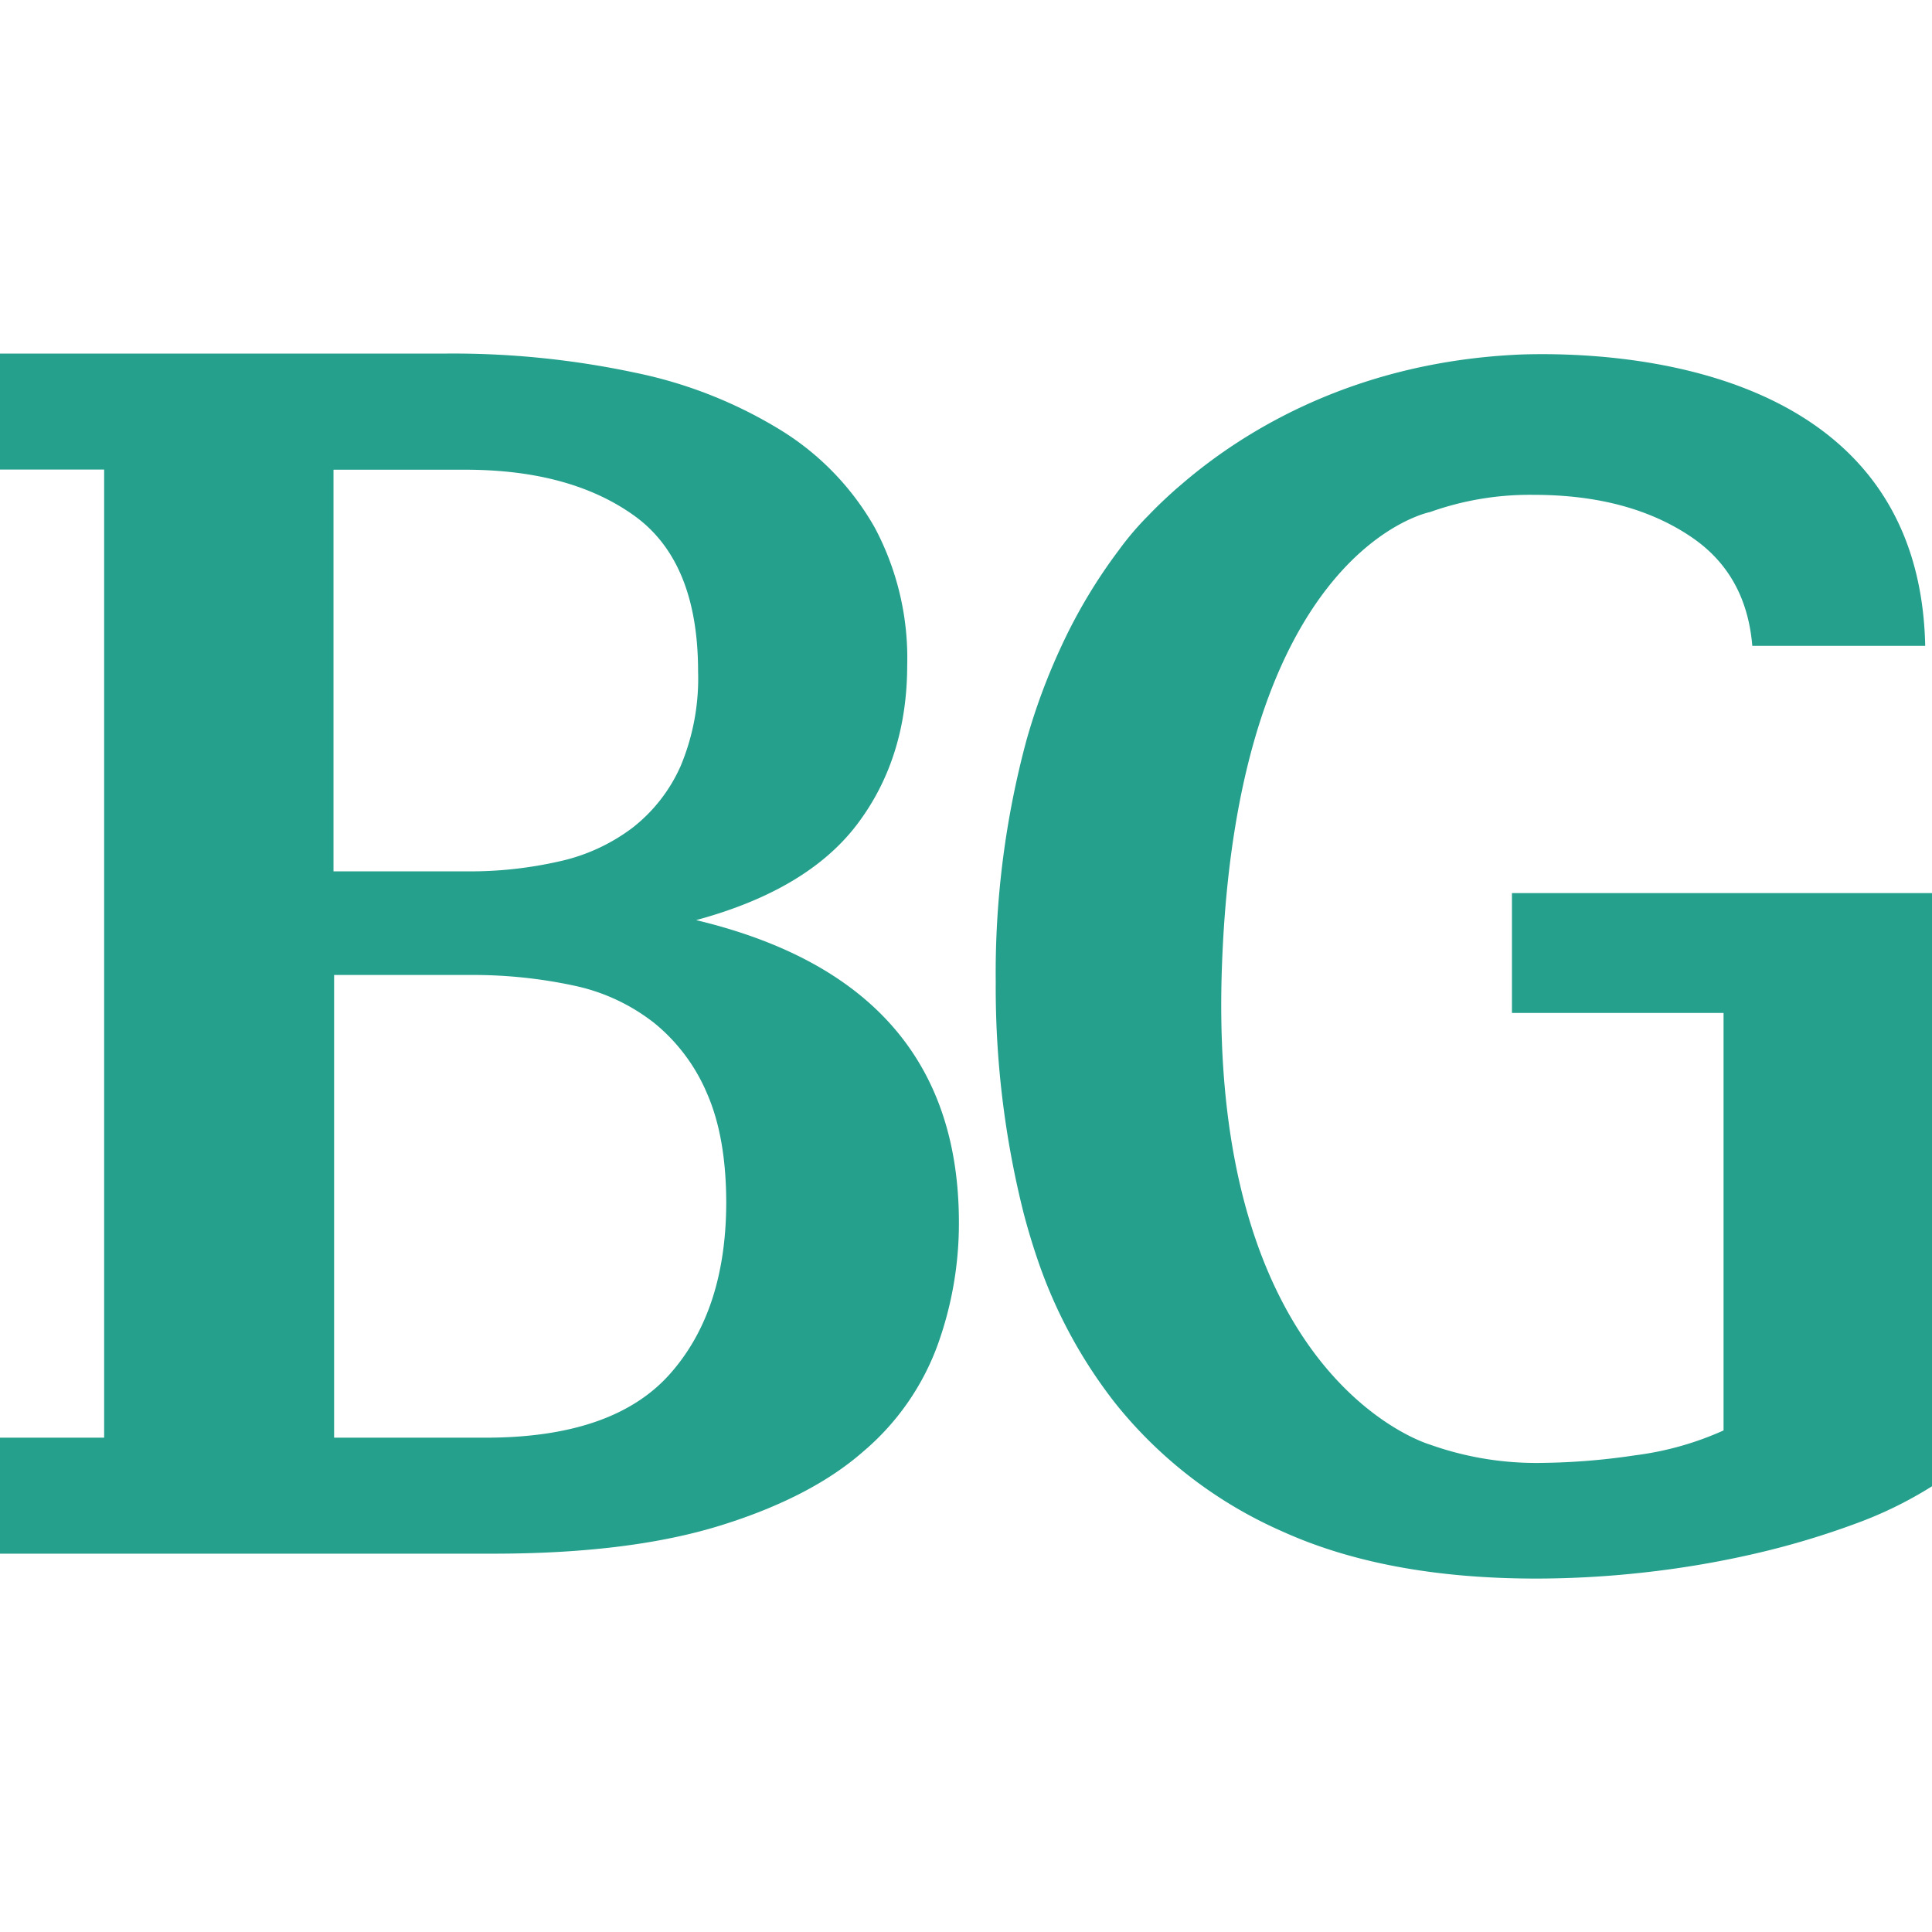
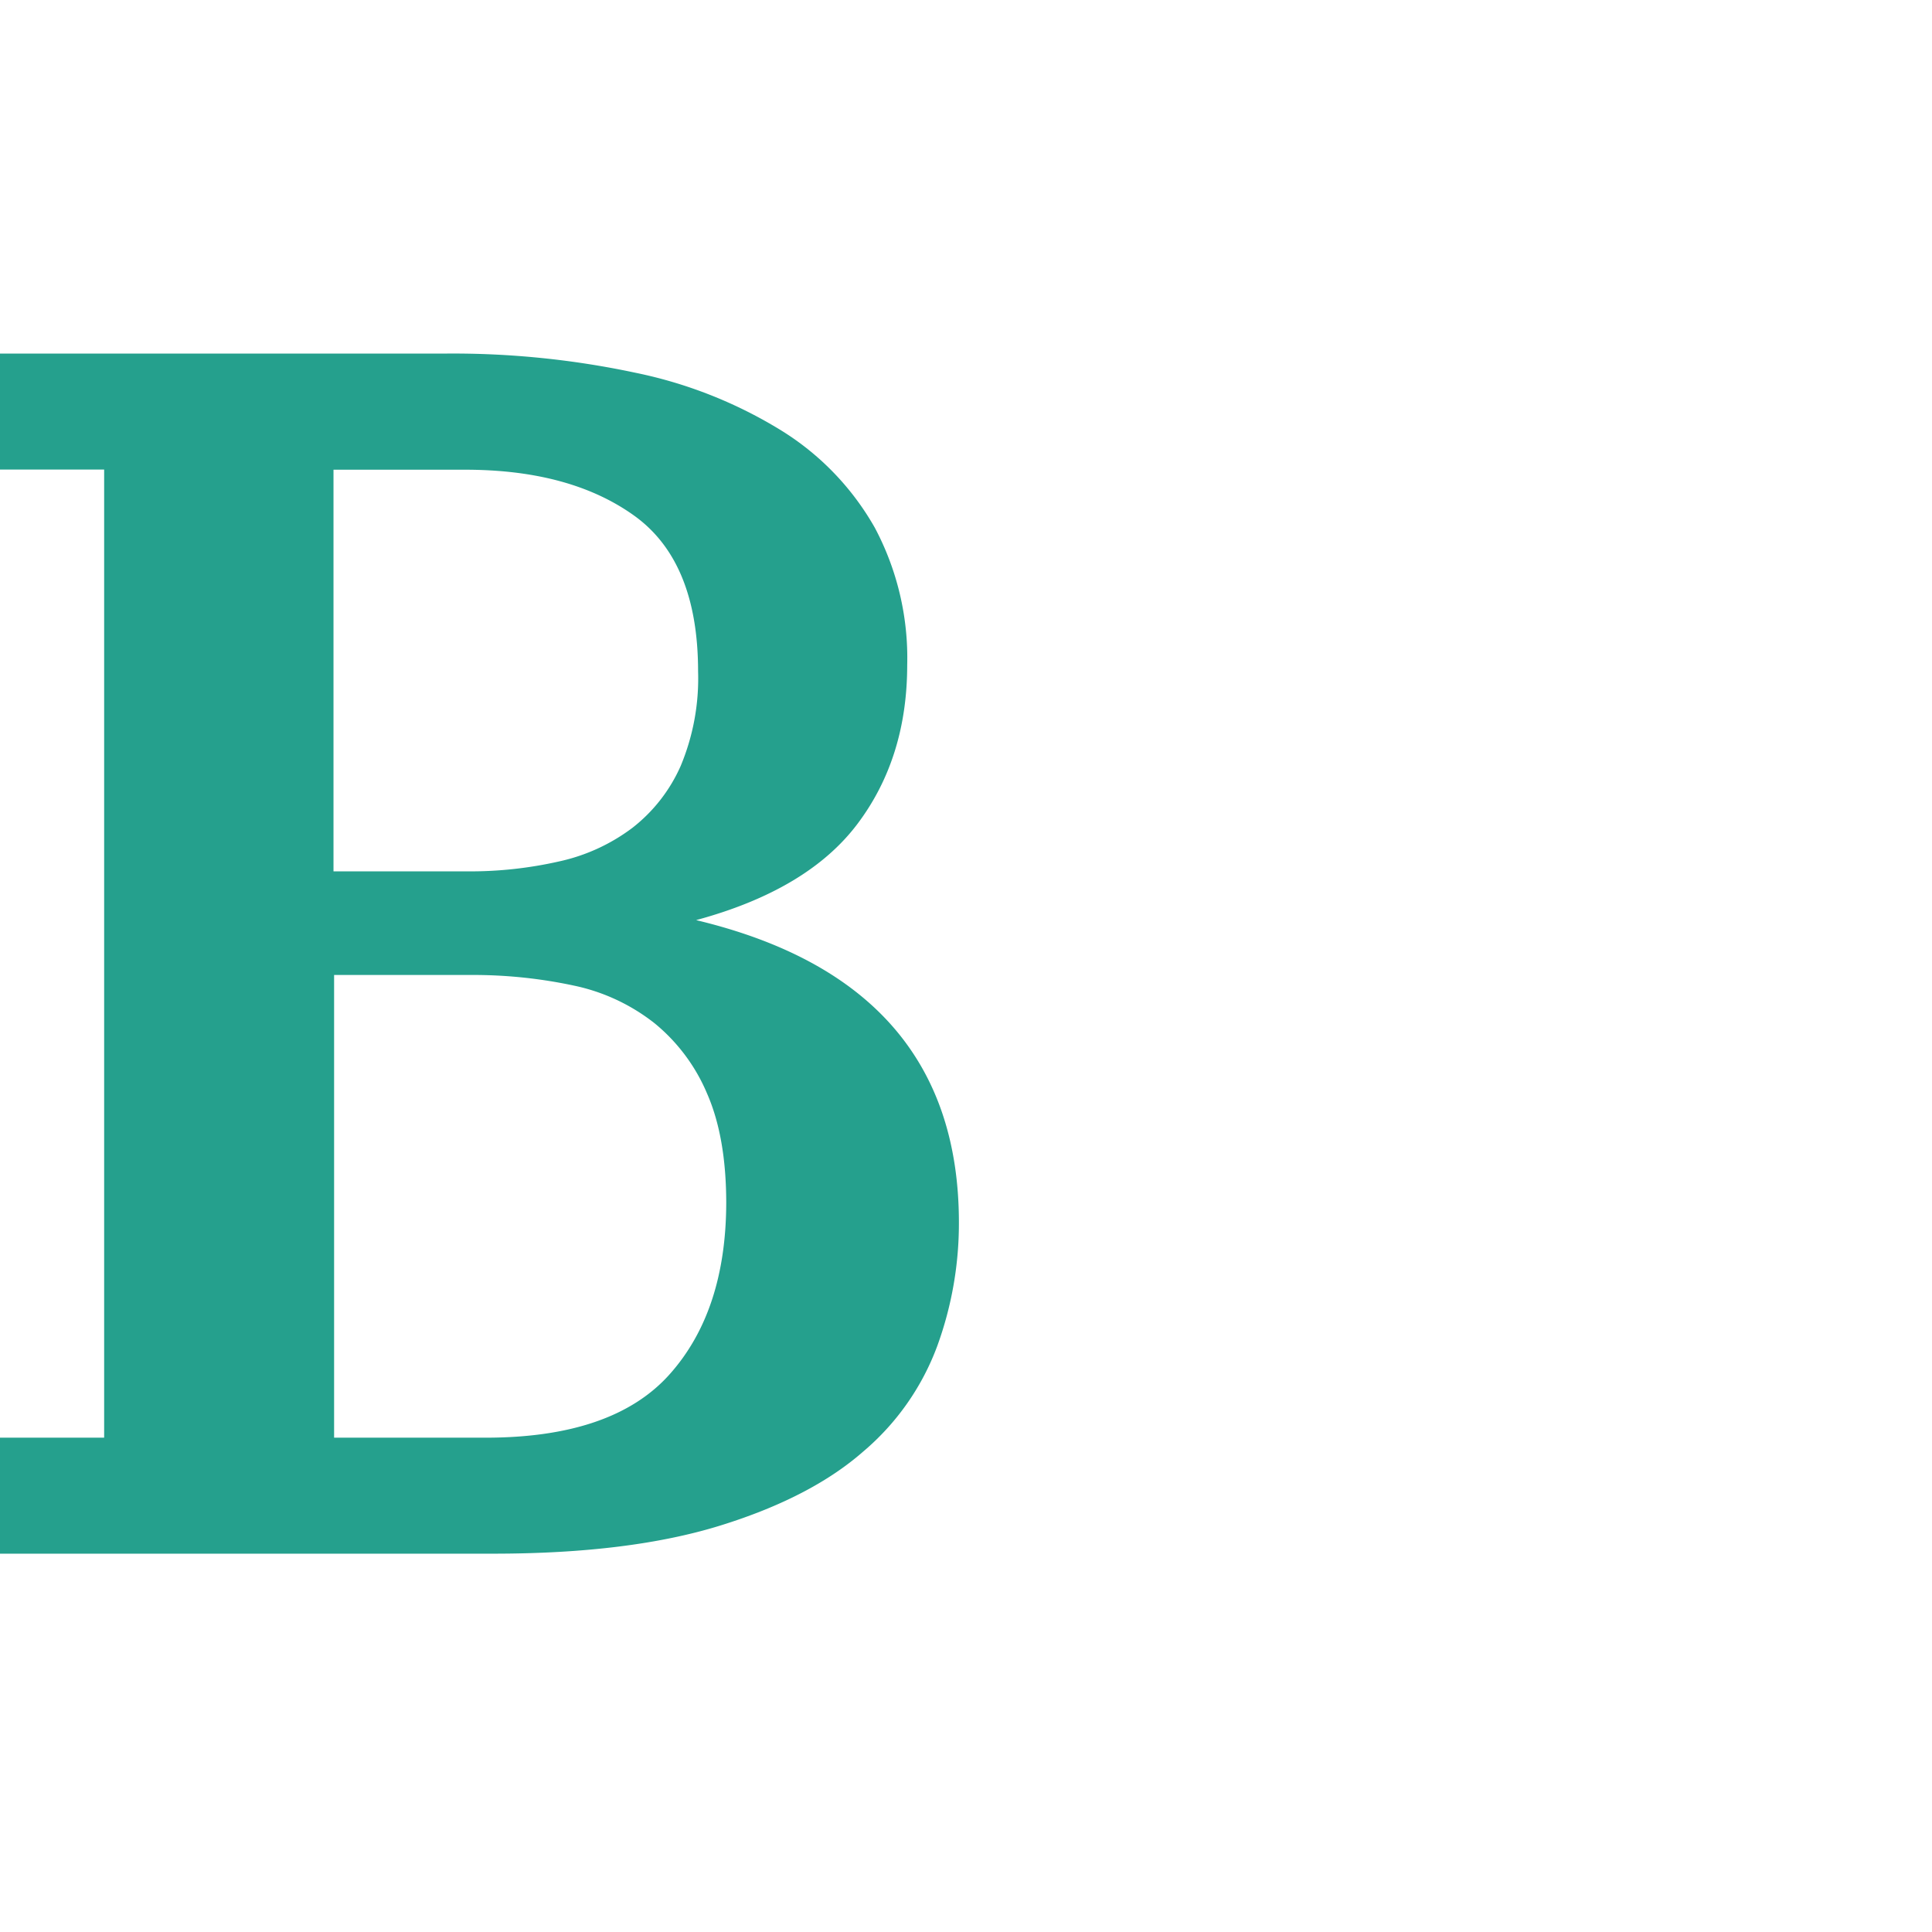
<svg xmlns="http://www.w3.org/2000/svg" id="Layer_1" data-name="Layer 1" viewBox="0 0 256 256">
  <defs>
    <style>.cls-1{fill:#25a08d;}</style>
  </defs>
  <path class="cls-1" d="M92.24,121.92q14.78-4,21.37-12.74t6.6-21.05a36.75,36.75,0,0,0-4.29-18.2,36,36,0,0,0-12.35-12.86,59.61,59.61,0,0,0-19.38-7.68A115.92,115.92,0,0,0,59,46.85H0V62.22H13.8V190.5H0v15.37H65.35q18.08,0,30.1-3.73t18.94-9.81a33.59,33.59,0,0,0,9.81-14A47.48,47.48,0,0,0,127.06,162Q127.06,130.24,92.24,121.92Zm-48-59.68h17.4q13.89,0,22.37,6.07t8.49,20.63a30.08,30.08,0,0,1-2.31,12.56,21.27,21.27,0,0,1-6.39,8.19,24.94,24.94,0,0,1-9.7,4.45,53.32,53.32,0,0,1-12.23,1.32H44.19V62.24ZM88.73,182.1q-7.51,8.42-24.46,8.4h-20V129.19H62.29a63.68,63.68,0,0,1,13.77,1.41,25.83,25.83,0,0,1,10.69,5,24.12,24.12,0,0,1,6.94,9.3q2.53,5.77,2.54,14.47Q96.2,173.73,88.73,182.1Z" />
-   <path class="cls-1" d="M200.38,134.22h28v55.32a41,41,0,0,1-11.75,3.3,89,89,0,0,1-12.2,1,41.91,41.91,0,0,1-14.94-2.42v0s-29.6-8.44-27.57-63.57,27.57-60,27.57-60v0a39.26,39.26,0,0,1,13.76-2.28c8.35,0,15.3,1.84,20.79,5.54,4.92,3.3,7.62,8.12,8.15,14.47H255.1c-.78-37.44-41-39-53.47-38.61-21.78.9-36.58,9.92-44.95,17.1l-.81.69q-2.15,1.91-3.69,3.53l-.19.19a39.07,39.07,0,0,0-3.78,4.47,70.12,70.12,0,0,0-7.55,12.63A82.38,82.38,0,0,0,136,98.13a118.43,118.43,0,0,0-4.06,32,122.45,122.45,0,0,0,3.71,30.67c.63,2.4,1.34,4.71,2.15,7a64.43,64.43,0,0,0,10,18.16,58.33,58.33,0,0,0,22.2,17q13.71,6.19,33.46,6.21a130.66,130.66,0,0,0,15-.88A127.1,127.1,0,0,0,233,205.76a108.8,108.8,0,0,0,12.9-3.88A52.93,52.93,0,0,0,256,196.94v-78.6H200.34v15.88Z" />
</svg>